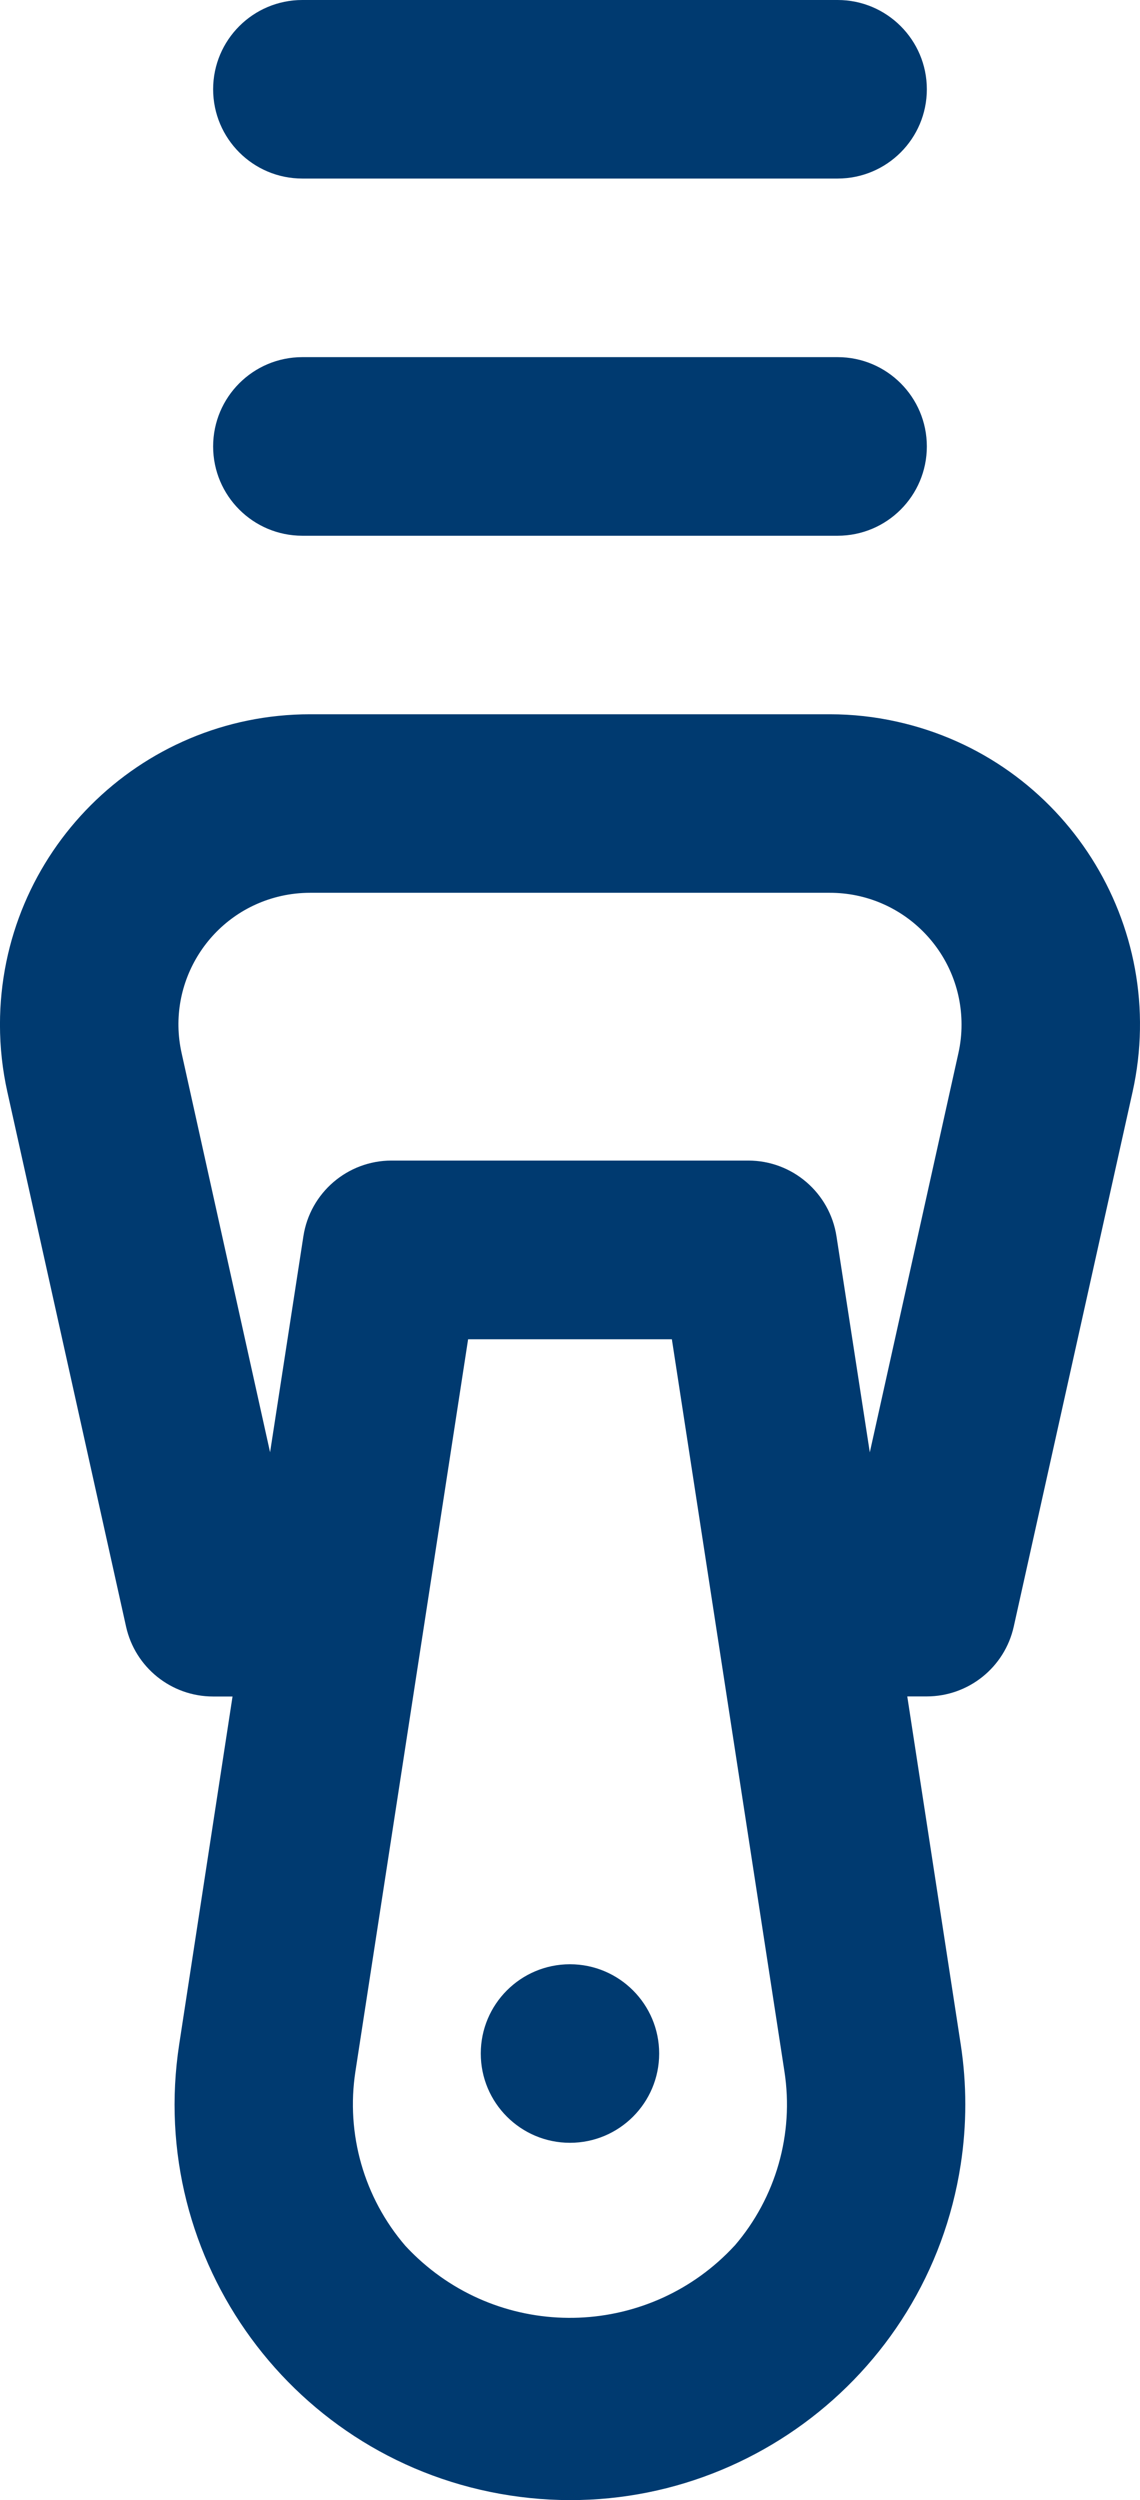
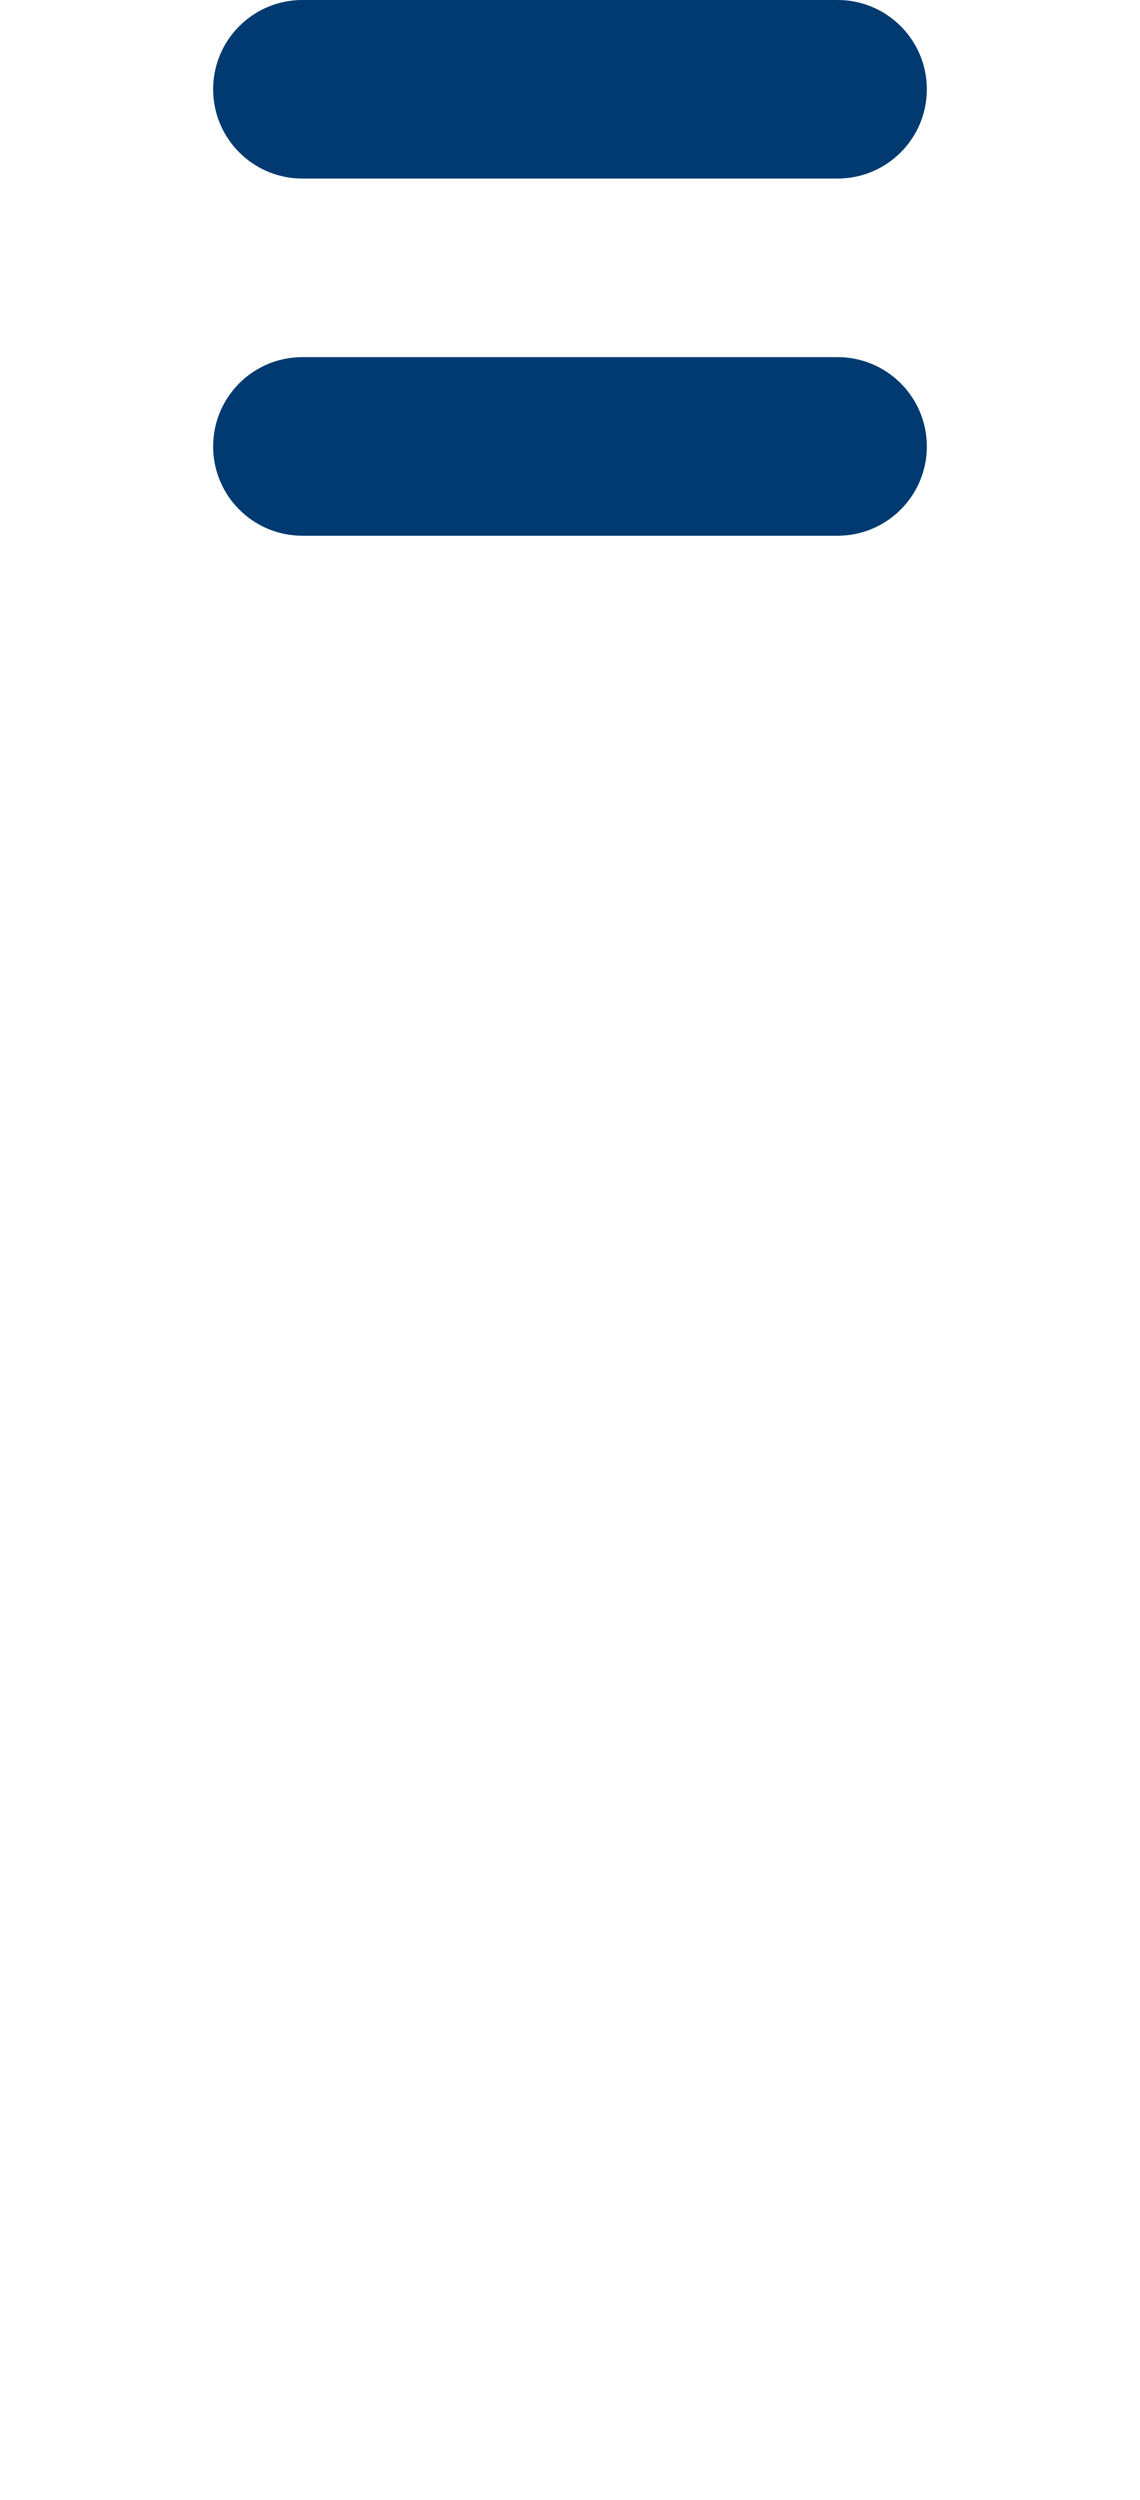
<svg xmlns="http://www.w3.org/2000/svg" version="1.1" id="Layer_1" x="0px" y="0px" width="41.074px" height="90.005px" viewBox="0 0 41.074 90.005" enable-background="new 0 0 41.074 90.005" xml:space="preserve">
  <g>
    <g id="Group_239" transform="translate(2177)">
      <path id="Path_184" fill="#003A70" d="M-2169.321,3.214c0.001-1.775,1.439-3.213,3.214-3.214h19.286    c1.775,0,3.215,1.439,3.215,3.214s-1.439,3.214-3.215,3.214h-19.286C-2167.881,6.428-2169.32,4.99-2169.321,3.214" />
      <path id="Path_185" fill="#003A70" d="M-2169.321,16.071c0.001-1.775,1.439-3.213,3.214-3.214h19.286    c1.775,0,3.215,1.439,3.215,3.215s-1.439,3.215-3.215,3.215l0,0h-19.286c-1.775-0.001-3.213-1.439-3.214-3.214" />
-       <path id="Path_186" fill="#003A70" d="M-2147.104,25.714h-18.72c-6.171-0.001-11.175,5-11.177,11.171    c0,0.817,0.089,1.631,0.267,2.429l4.275,19.241c0.325,1.472,1.63,2.52,3.137,2.52h0.7l-1.921,12.519    c-1.196,7.775,4.138,15.048,11.914,16.244c7.775,1.196,15.048-4.138,16.243-11.913c0.221-1.435,0.221-2.895,0-4.33l-1.925-12.523    h0.7c1.506,0,2.811-1.046,3.137-2.517l4.279-19.24c1.34-6.024-2.457-11.994-8.481-13.333    C-2145.473,25.803-2146.287,25.714-2147.104,25.714z M-2150.533,80.845c-3.023,3.277-8.131,3.483-11.408,0.459    c-0.159-0.147-0.312-0.3-0.459-0.459c-1.485-1.729-2.141-4.021-1.794-6.274l4.06-26.357h7.341l4.056,26.36    c0.348,2.252-0.308,4.544-1.794,6.271 M-2142.469,37.914l-3.192,14.371l-1.2-7.775c-0.241-1.57-1.591-2.729-3.179-2.729h-12.853    c-1.586,0-2.936,1.158-3.176,2.726l-1.2,7.775l-3.187-14.368c-0.571-2.554,1.037-5.088,3.591-5.659    c0.341-0.076,0.689-0.114,1.038-0.114h18.723c2.62-0.002,4.746,2.12,4.748,4.74C-2142.355,37.228-2142.393,37.575-2142.469,37.914    z" />
-       <path id="Path_187" fill="#003A70" d="M-2153.25,73.928c0,1.775-1.439,3.214-3.214,3.214c-1.775,0-3.214-1.439-3.214-3.214    c0-1.775,1.438-3.213,3.213-3.214C-2154.69,70.715-2153.251,72.153-2153.25,73.928" />
    </g>
  </g>
</svg>